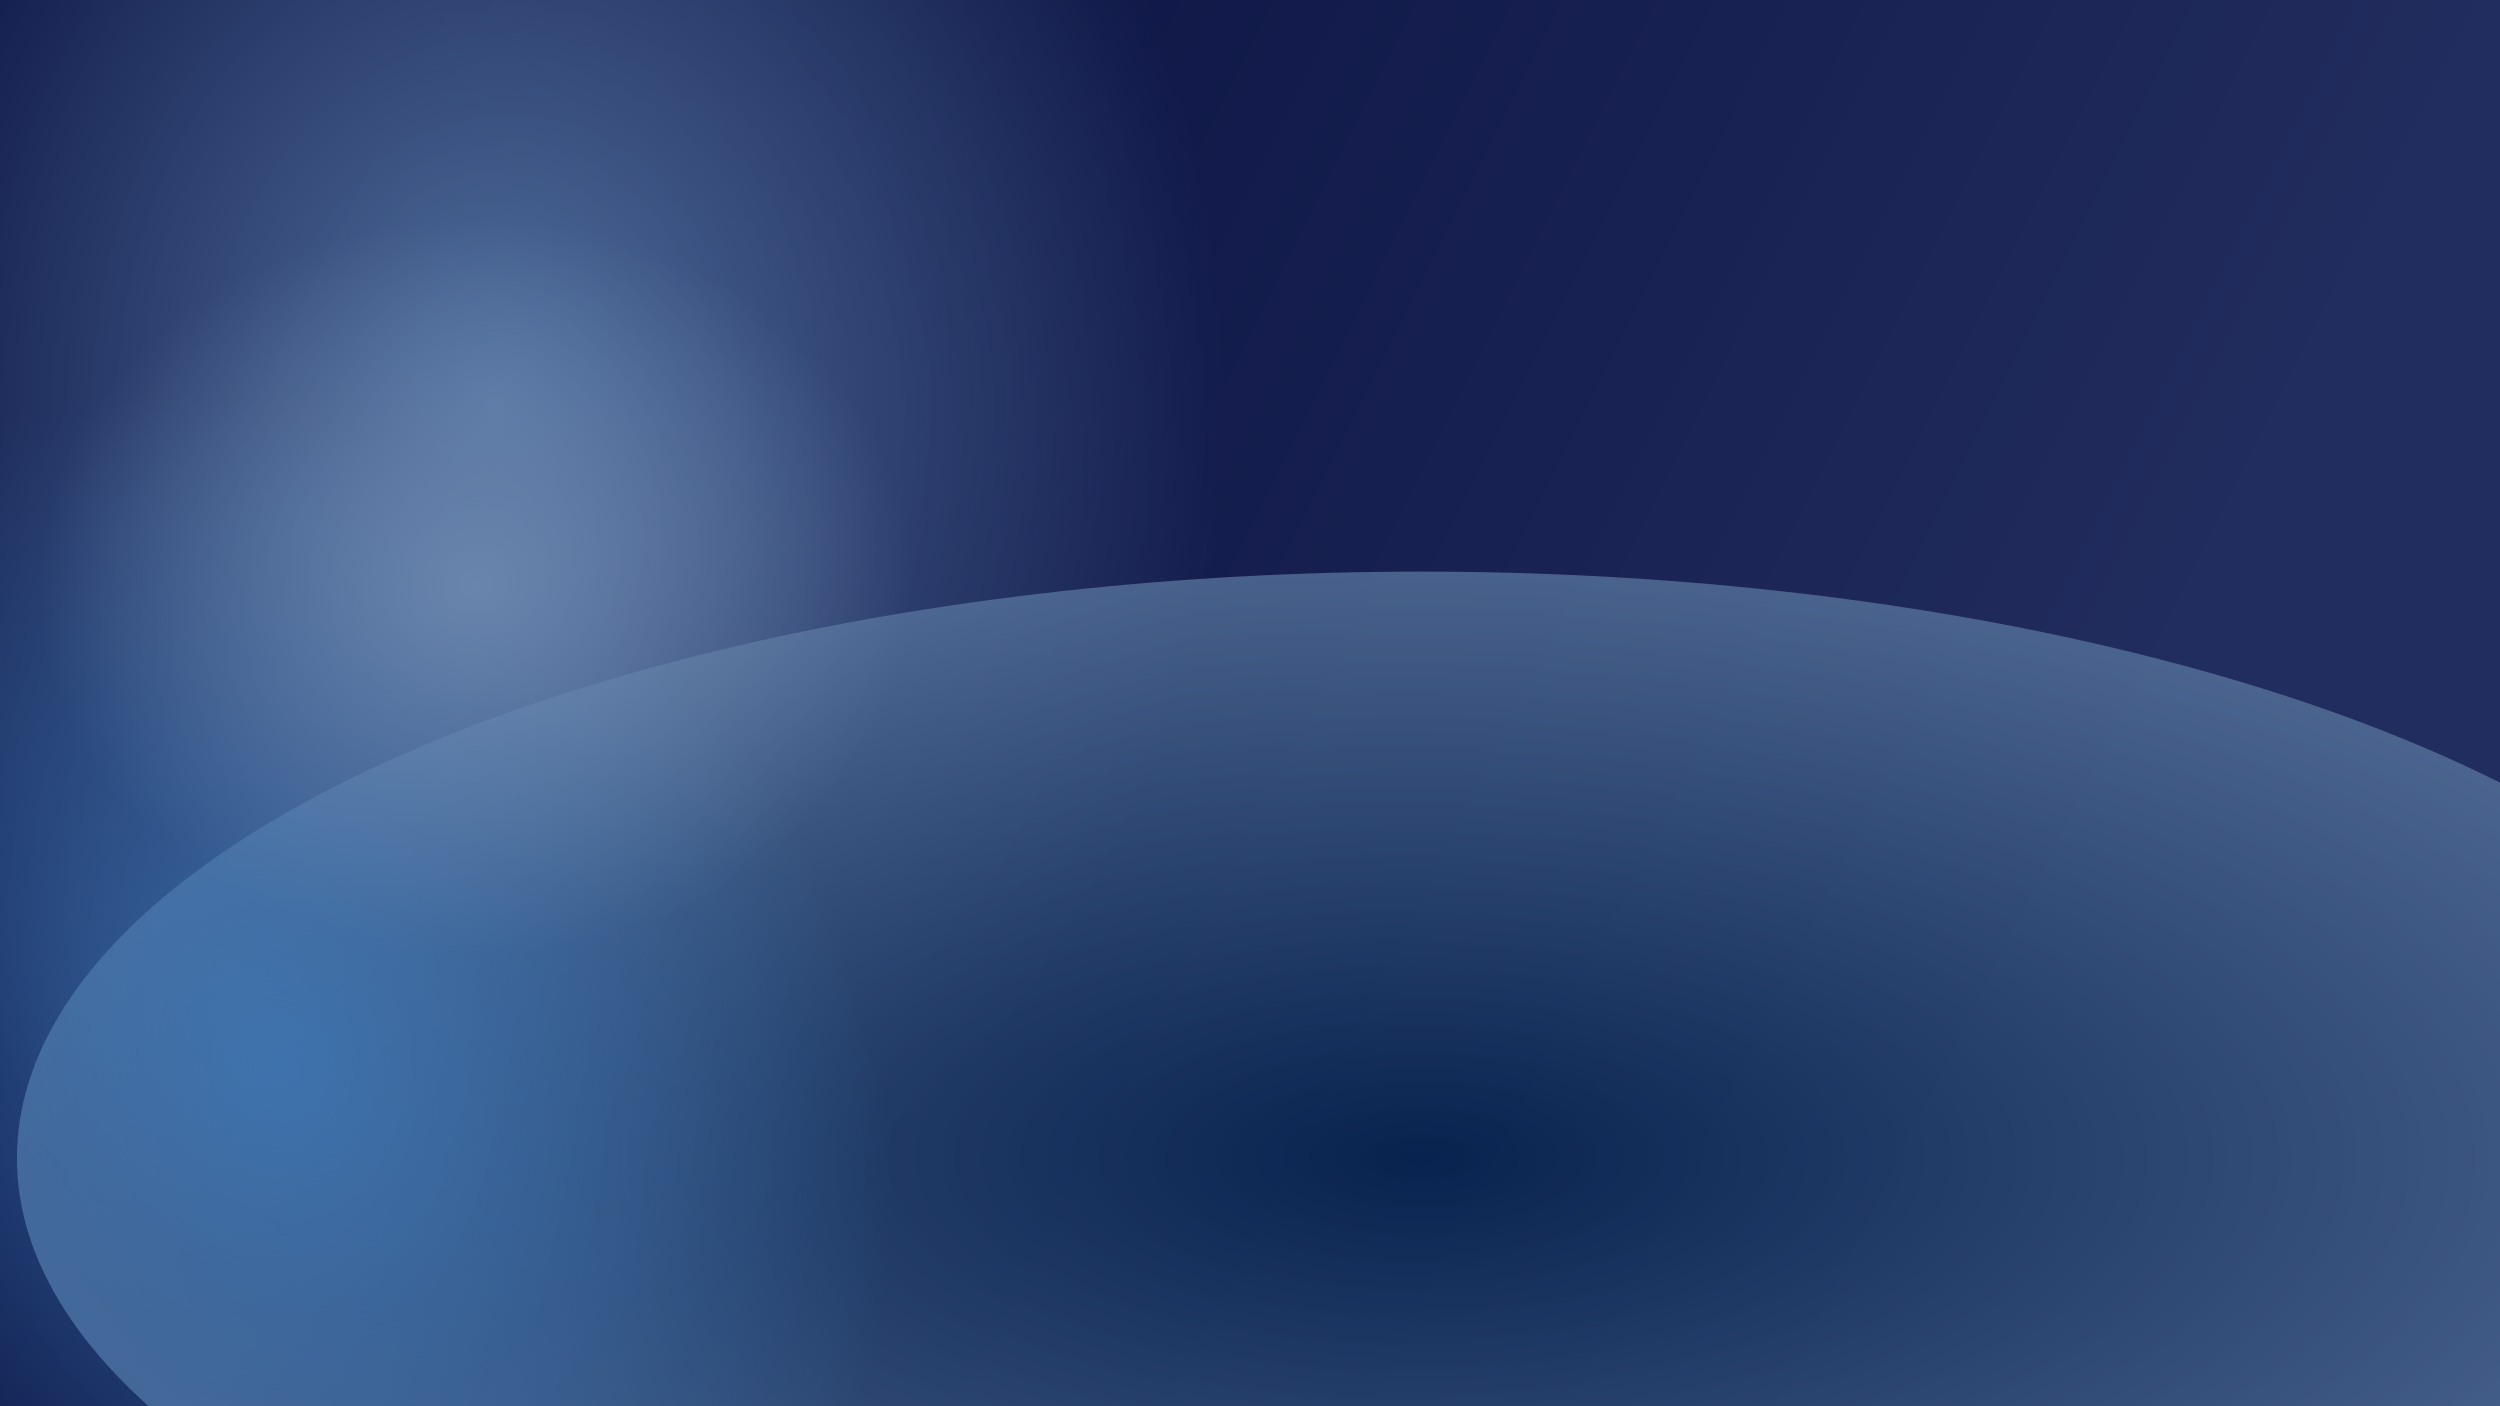
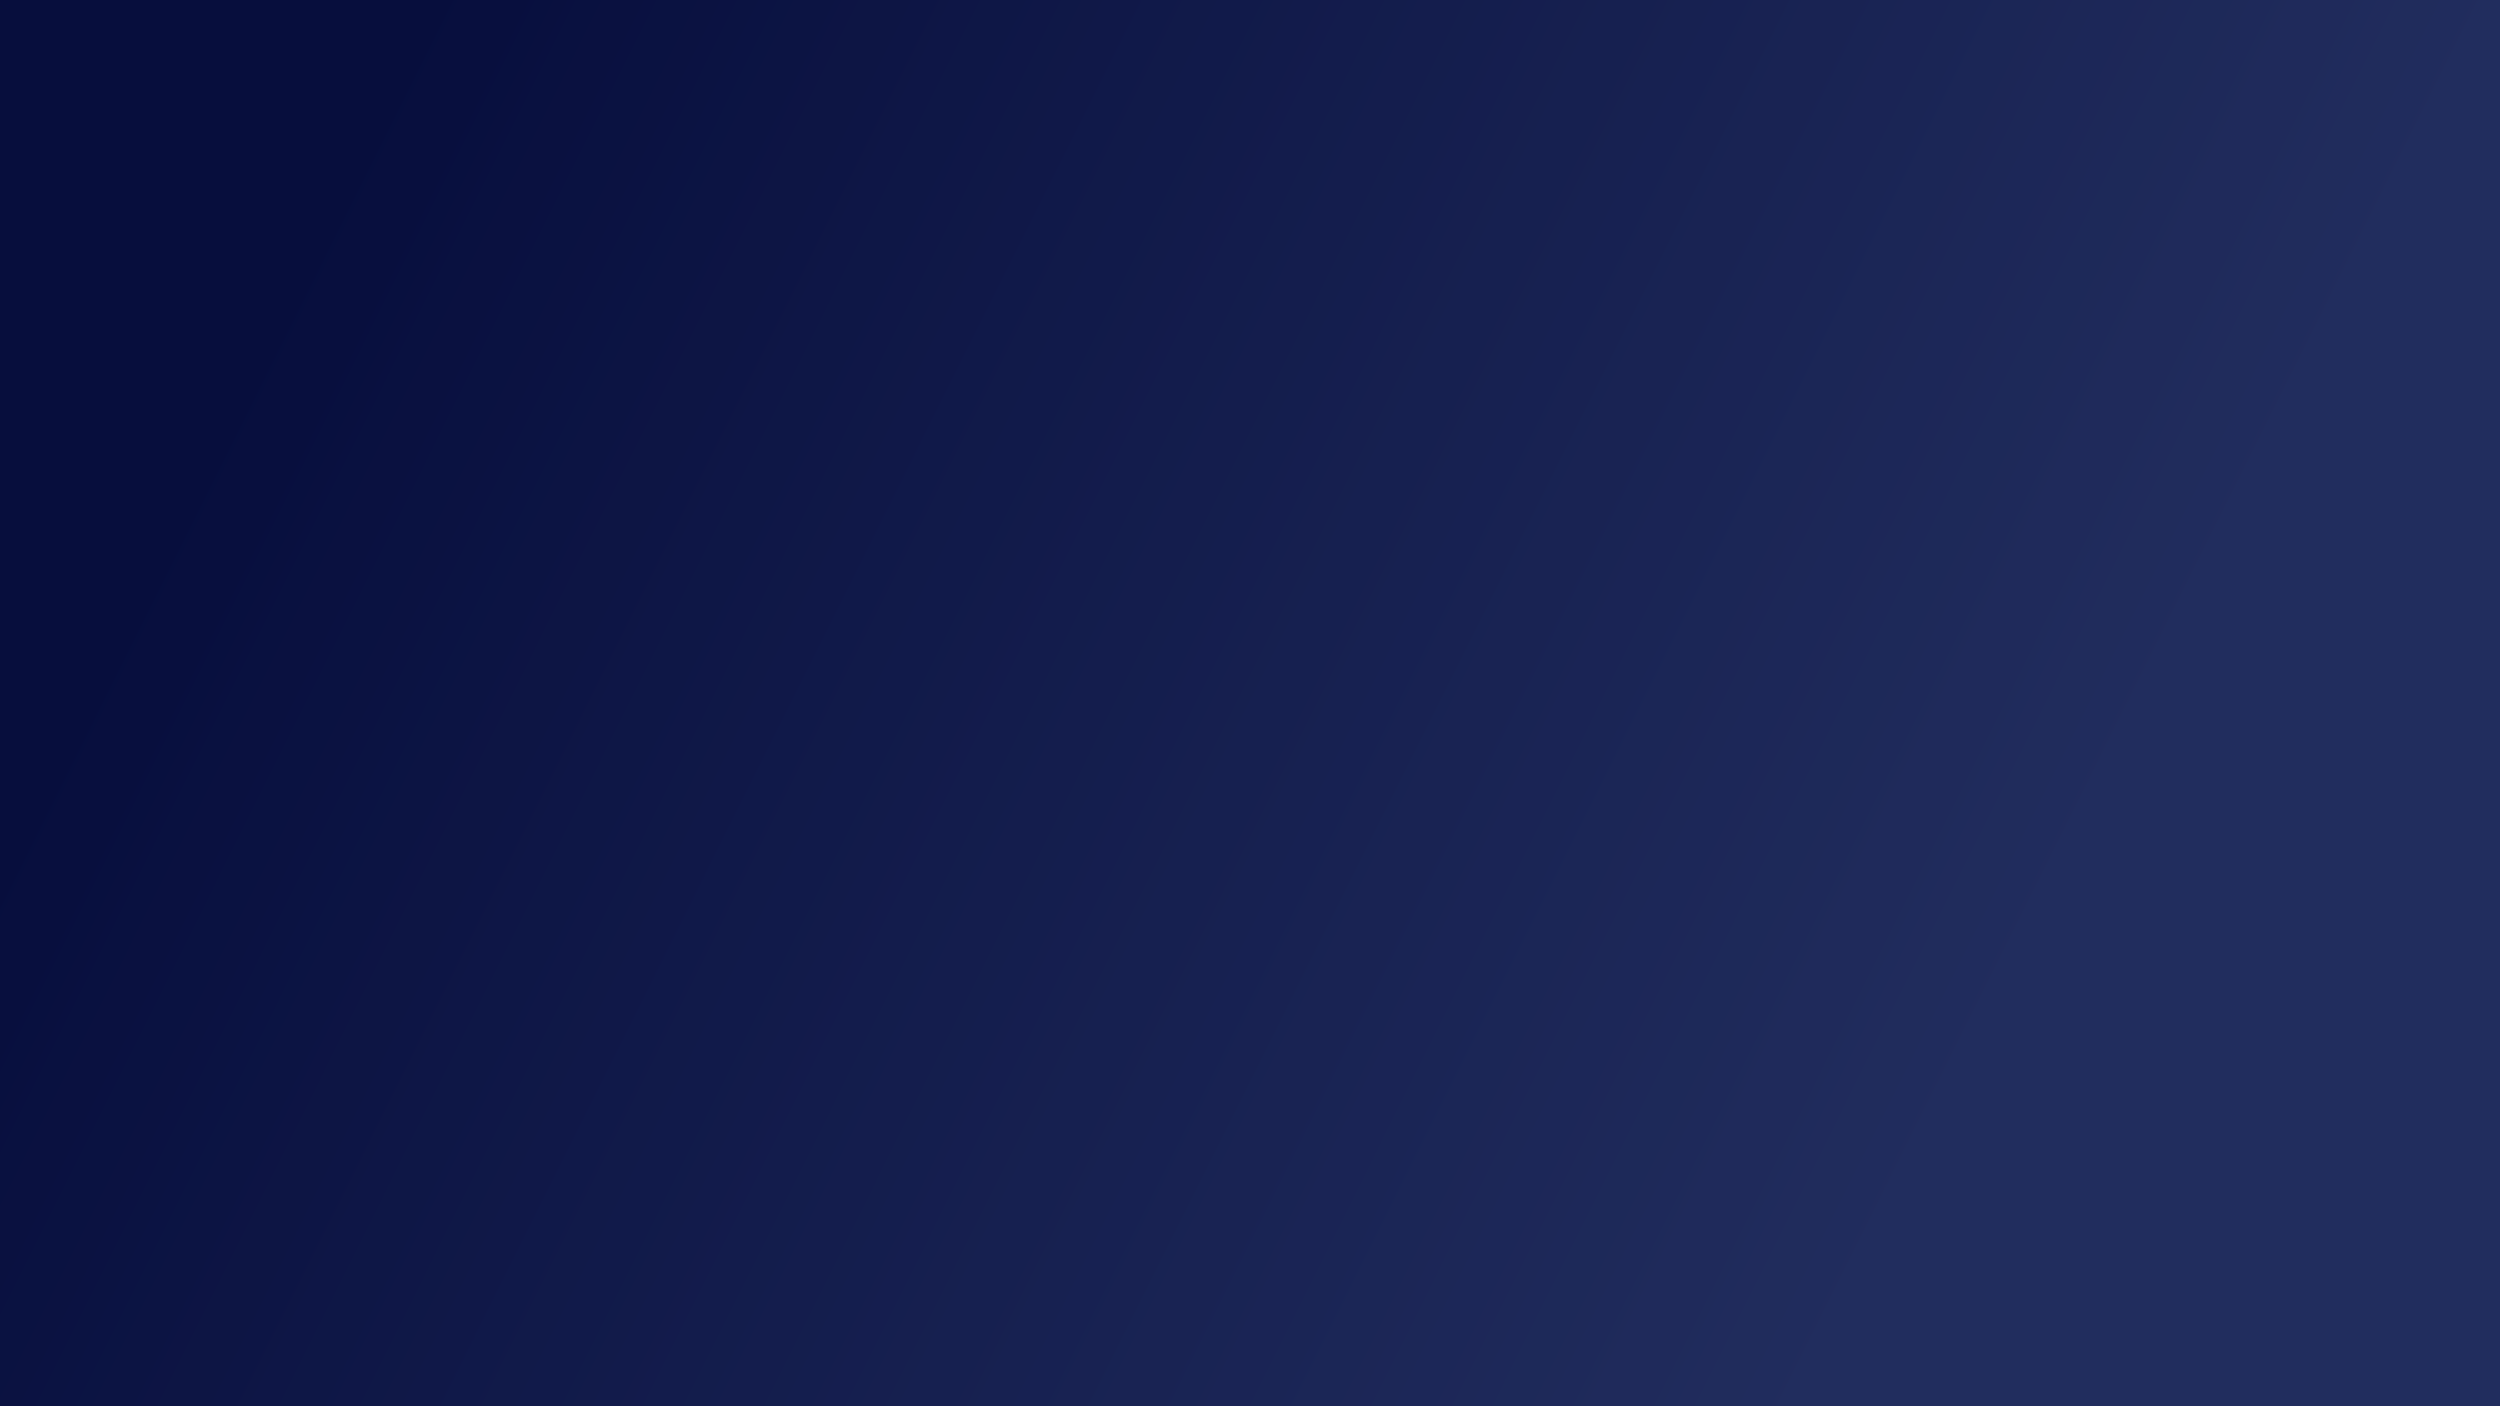
<svg xmlns="http://www.w3.org/2000/svg" width="1920" height="1080" fill="none">
  <g clip-path="url(#a)">
    <path fill="url(#b)" d="M0 0h1920v1080H0z" />
    <g style="mix-blend-mode:overlay" clip-path="url(#c)">
      <g filter="url(#d)">
        <ellipse cx="381.5" cy="308.302" rx="558.5" ry="701.372" fill="url(#e)" />
      </g>
      <g filter="url(#f)">
        <ellipse cx="1091.5" cy="889.5" rx="1078.5" ry="450.5" fill="url(#g)" />
      </g>
      <g filter="url(#h)">
-         <ellipse cx="520.289" cy="466.331" rx="520.289" ry="466.331" transform="matrix(.825 .565 -.398 .917 -27.832 99.21)" fill="url(#i)" />
-       </g>
+         </g>
      <g filter="url(#j)">
        <ellipse cx="365" cy="450.5" rx="336" ry="283.5" fill="url(#k)" />
      </g>
    </g>
    <g style="mix-blend-mode:overlay" opacity=".4" filter="url(#l)">
      <path fill="#00124A" d="M0 0h1920v1080H0z" />
    </g>
  </g>
  <defs>
    <filter id="d" x="-217" y="-433.07" width="1197" height="1482.74" filterUnits="userSpaceOnUse" color-interpolation-filters="sRGB">
      <feFlood flood-opacity="0" result="BackgroundImageFix" />
      <feBlend in="SourceGraphic" in2="BackgroundImageFix" result="shape" />
      <feGaussianBlur stdDeviation="20" result="effect1_foregroundBlur_879_876" />
    </filter>
    <filter id="f" x="-27" y="399" width="2237" height="981" filterUnits="userSpaceOnUse" color-interpolation-filters="sRGB">
      <feFlood flood-opacity="0" result="BackgroundImageFix" />
      <feBlend in="SourceGraphic" in2="BackgroundImageFix" result="shape" />
      <feGaussianBlur stdDeviation="20" result="effect1_foregroundBlur_879_876" />
    </filter>
    <filter id="h" x="-291.922" y="261.781" width="1015.84" height="1118.03" filterUnits="userSpaceOnUse" color-interpolation-filters="sRGB">
      <feFlood flood-opacity="0" result="BackgroundImageFix" />
      <feBlend in="SourceGraphic" in2="BackgroundImageFix" result="shape" />
      <feGaussianBlur stdDeviation="20" result="effect1_foregroundBlur_879_876" />
    </filter>
    <filter id="j" x="-11" y="127" width="752" height="647" filterUnits="userSpaceOnUse" color-interpolation-filters="sRGB">
      <feFlood flood-opacity="0" result="BackgroundImageFix" />
      <feBlend in="SourceGraphic" in2="BackgroundImageFix" result="shape" />
      <feGaussianBlur stdDeviation="20" result="effect1_foregroundBlur_879_876" />
    </filter>
    <filter id="l" x="-40" y="-40" width="2000" height="1160" filterUnits="userSpaceOnUse" color-interpolation-filters="sRGB">
      <feFlood flood-opacity="0" result="BackgroundImageFix" />
      <feGaussianBlur in="BackgroundImageFix" stdDeviation="20" />
      <feComposite in2="SourceAlpha" operator="in" result="effect1_backgroundBlur_879_876" />
      <feBlend in="SourceGraphic" in2="effect1_backgroundBlur_879_876" result="shape" />
    </filter>
    <radialGradient id="e" cx="0" cy="0" r="1" gradientUnits="userSpaceOnUse" gradientTransform="matrix(0 701.372 -558.5 0 381.5 308.302)">
      <stop stop-color="#A6D8FF" stop-opacity=".8" />
      <stop offset="1" stop-color="#A6D8FF" stop-opacity="0" />
    </radialGradient>
    <radialGradient id="g" cx="0" cy="0" r="1" gradientUnits="userSpaceOnUse" gradientTransform="matrix(0 450.5 -1078.5 0 1091.5 889.5)">
      <stop stop-color="#052D4D" stop-opacity=".8" />
      <stop offset="1" stop-color="#8CB2D0" stop-opacity=".8" />
    </radialGradient>
    <radialGradient id="i" cx="0" cy="0" r="1" gradientUnits="userSpaceOnUse" gradientTransform="scale(520.289 466.331) rotate(90 0 1)">
      <stop stop-color="#69BEFF" stop-opacity=".8" />
      <stop offset="1" stop-color="#69BEFF" stop-opacity="0" />
    </radialGradient>
    <radialGradient id="k" cx="0" cy="0" r="1" gradientUnits="userSpaceOnUse" gradientTransform="matrix(0 283.5 -336 0 365 450.5)">
      <stop stop-color="#BFE1FA" stop-opacity=".8" />
      <stop offset="1" stop-color="#BFE1FA" stop-opacity="0" />
    </radialGradient>
    <clipPath id="a">
-       <path fill="#fff" d="M0 0h1920v1080H0z" />
+       <path fill="#fff" d="M0 0h1920v1080H0" />
    </clipPath>
    <clipPath id="c">
-       <path fill="#fff" d="M0 0h1920v1080H0z" />
-     </clipPath>
+       </clipPath>
    <linearGradient id="b" x1="241" y1="184.605" x2="1509.88" y2="817.663" gradientUnits="userSpaceOnUse">
      <stop stop-color="#0C0C34" />
      <stop offset="1" stop-color="#373F6A" />
    </linearGradient>
  </defs>
</svg>